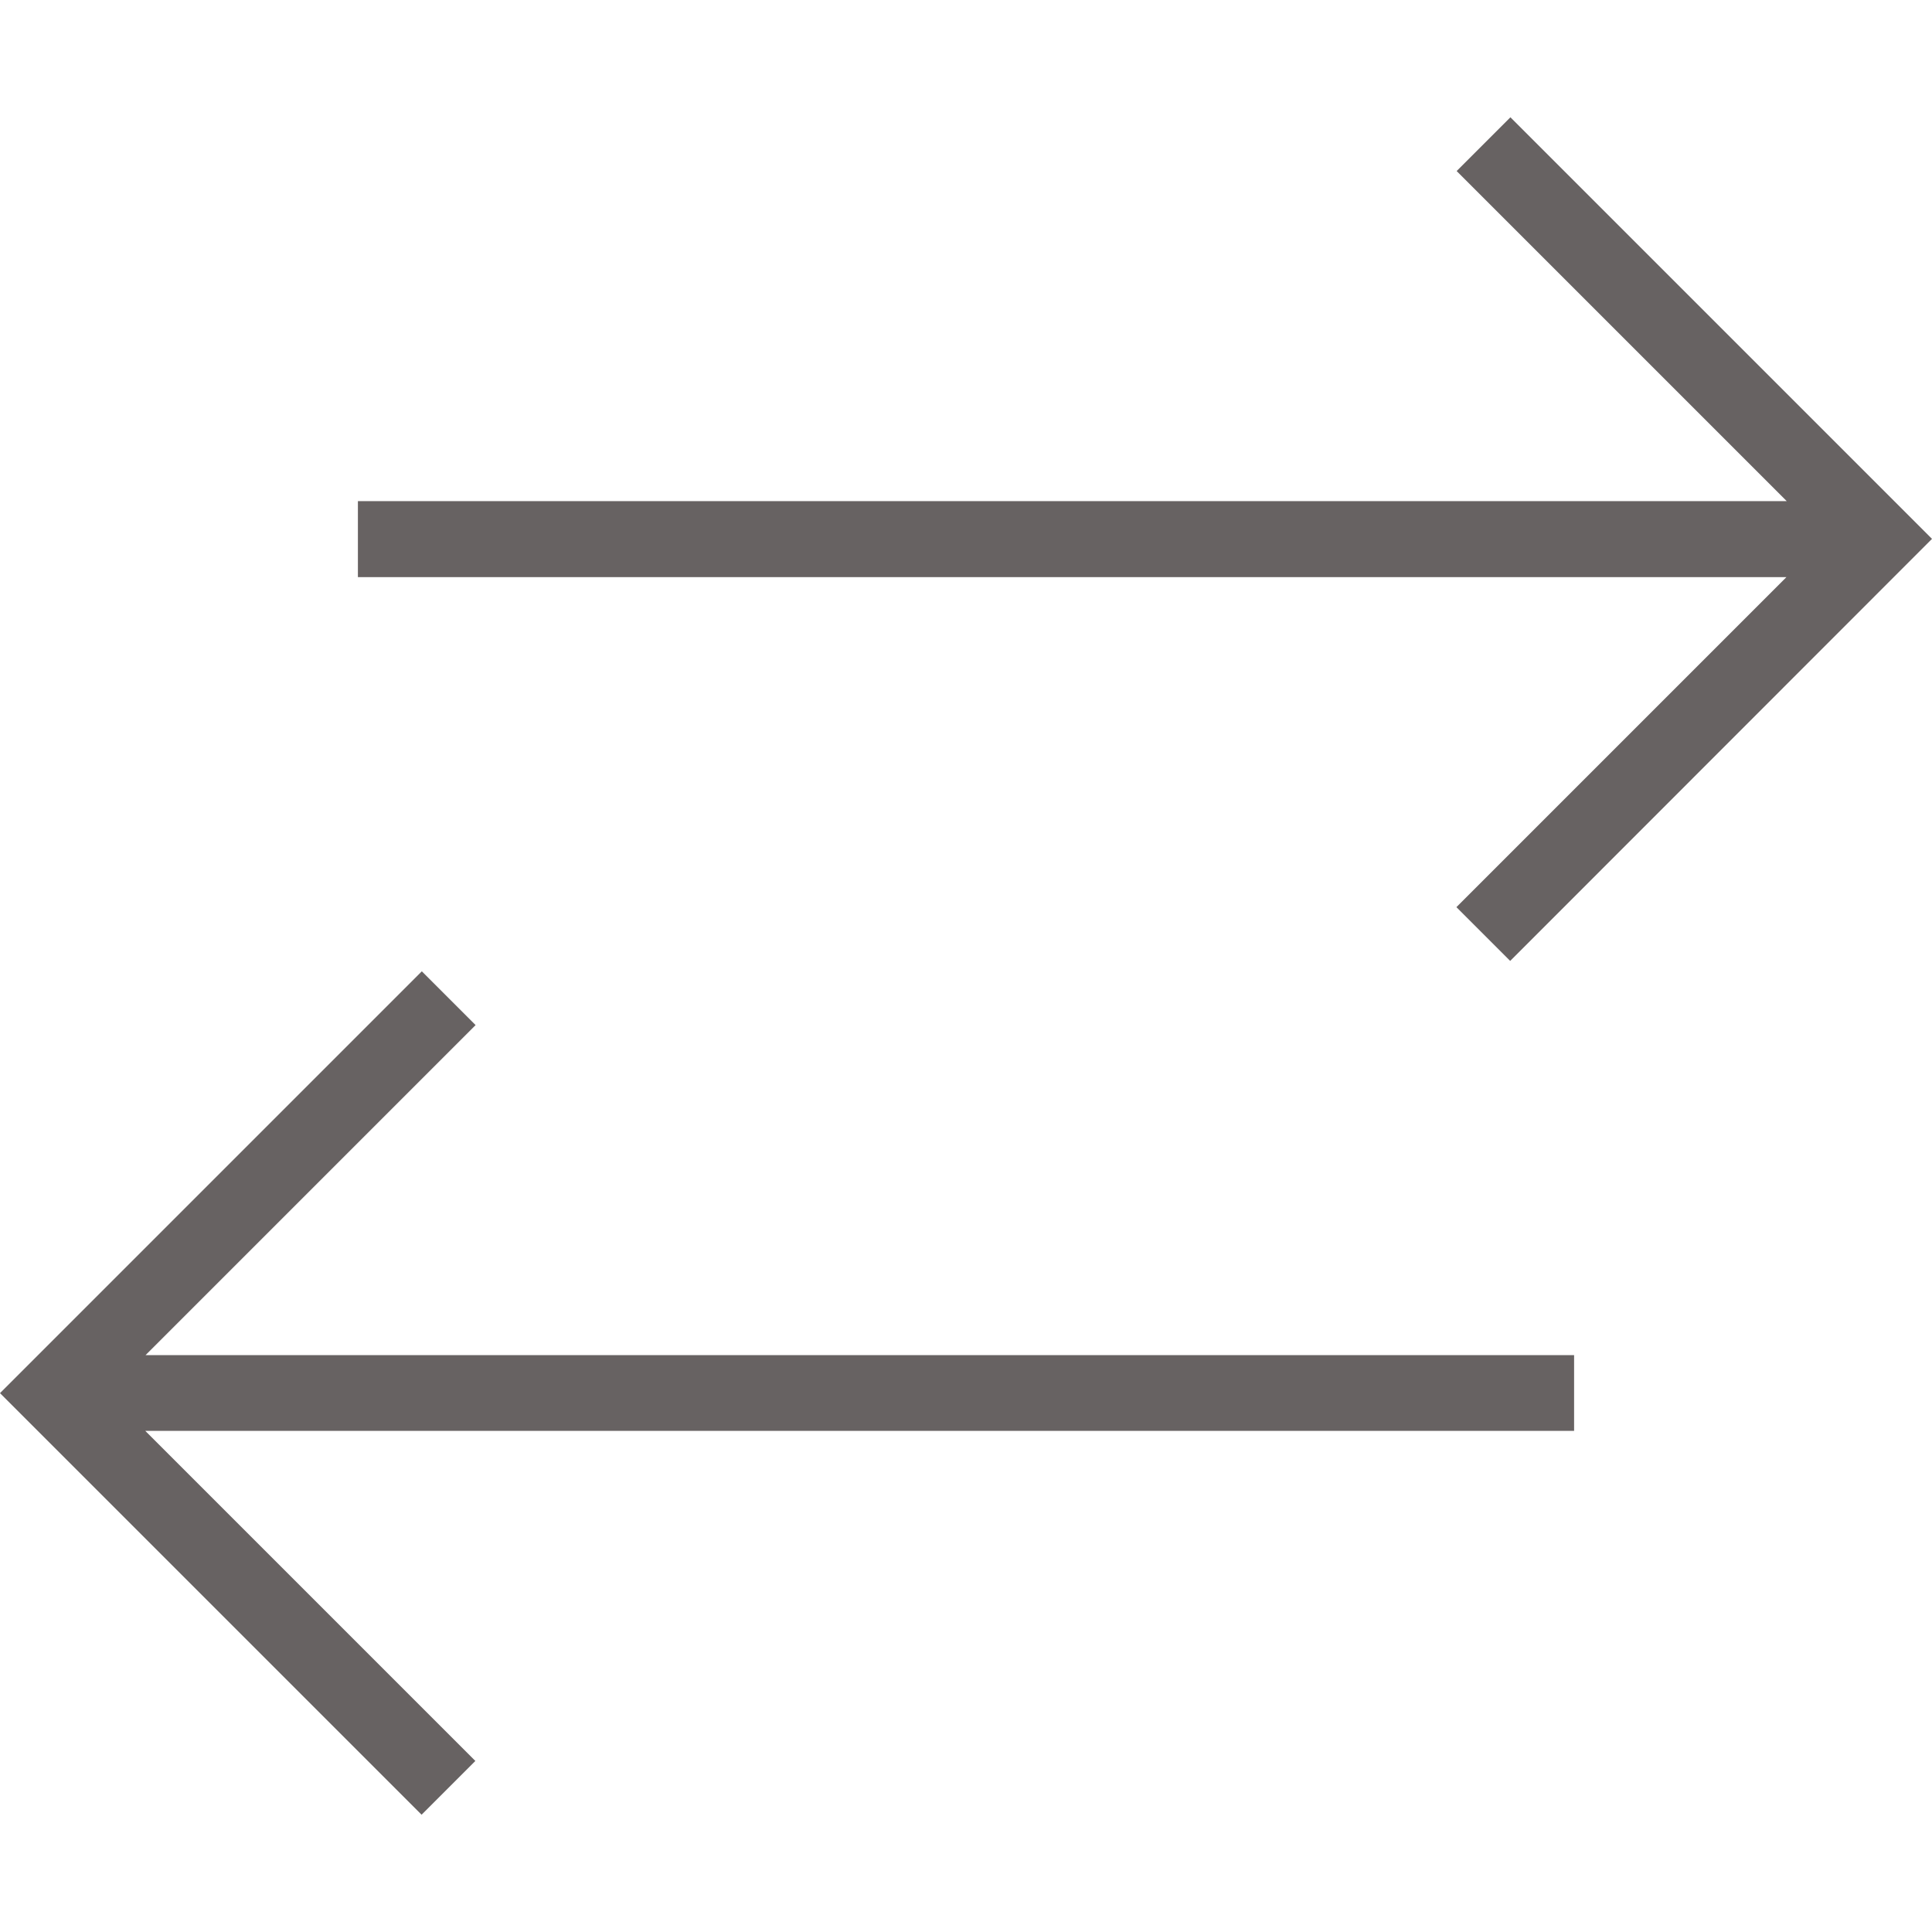
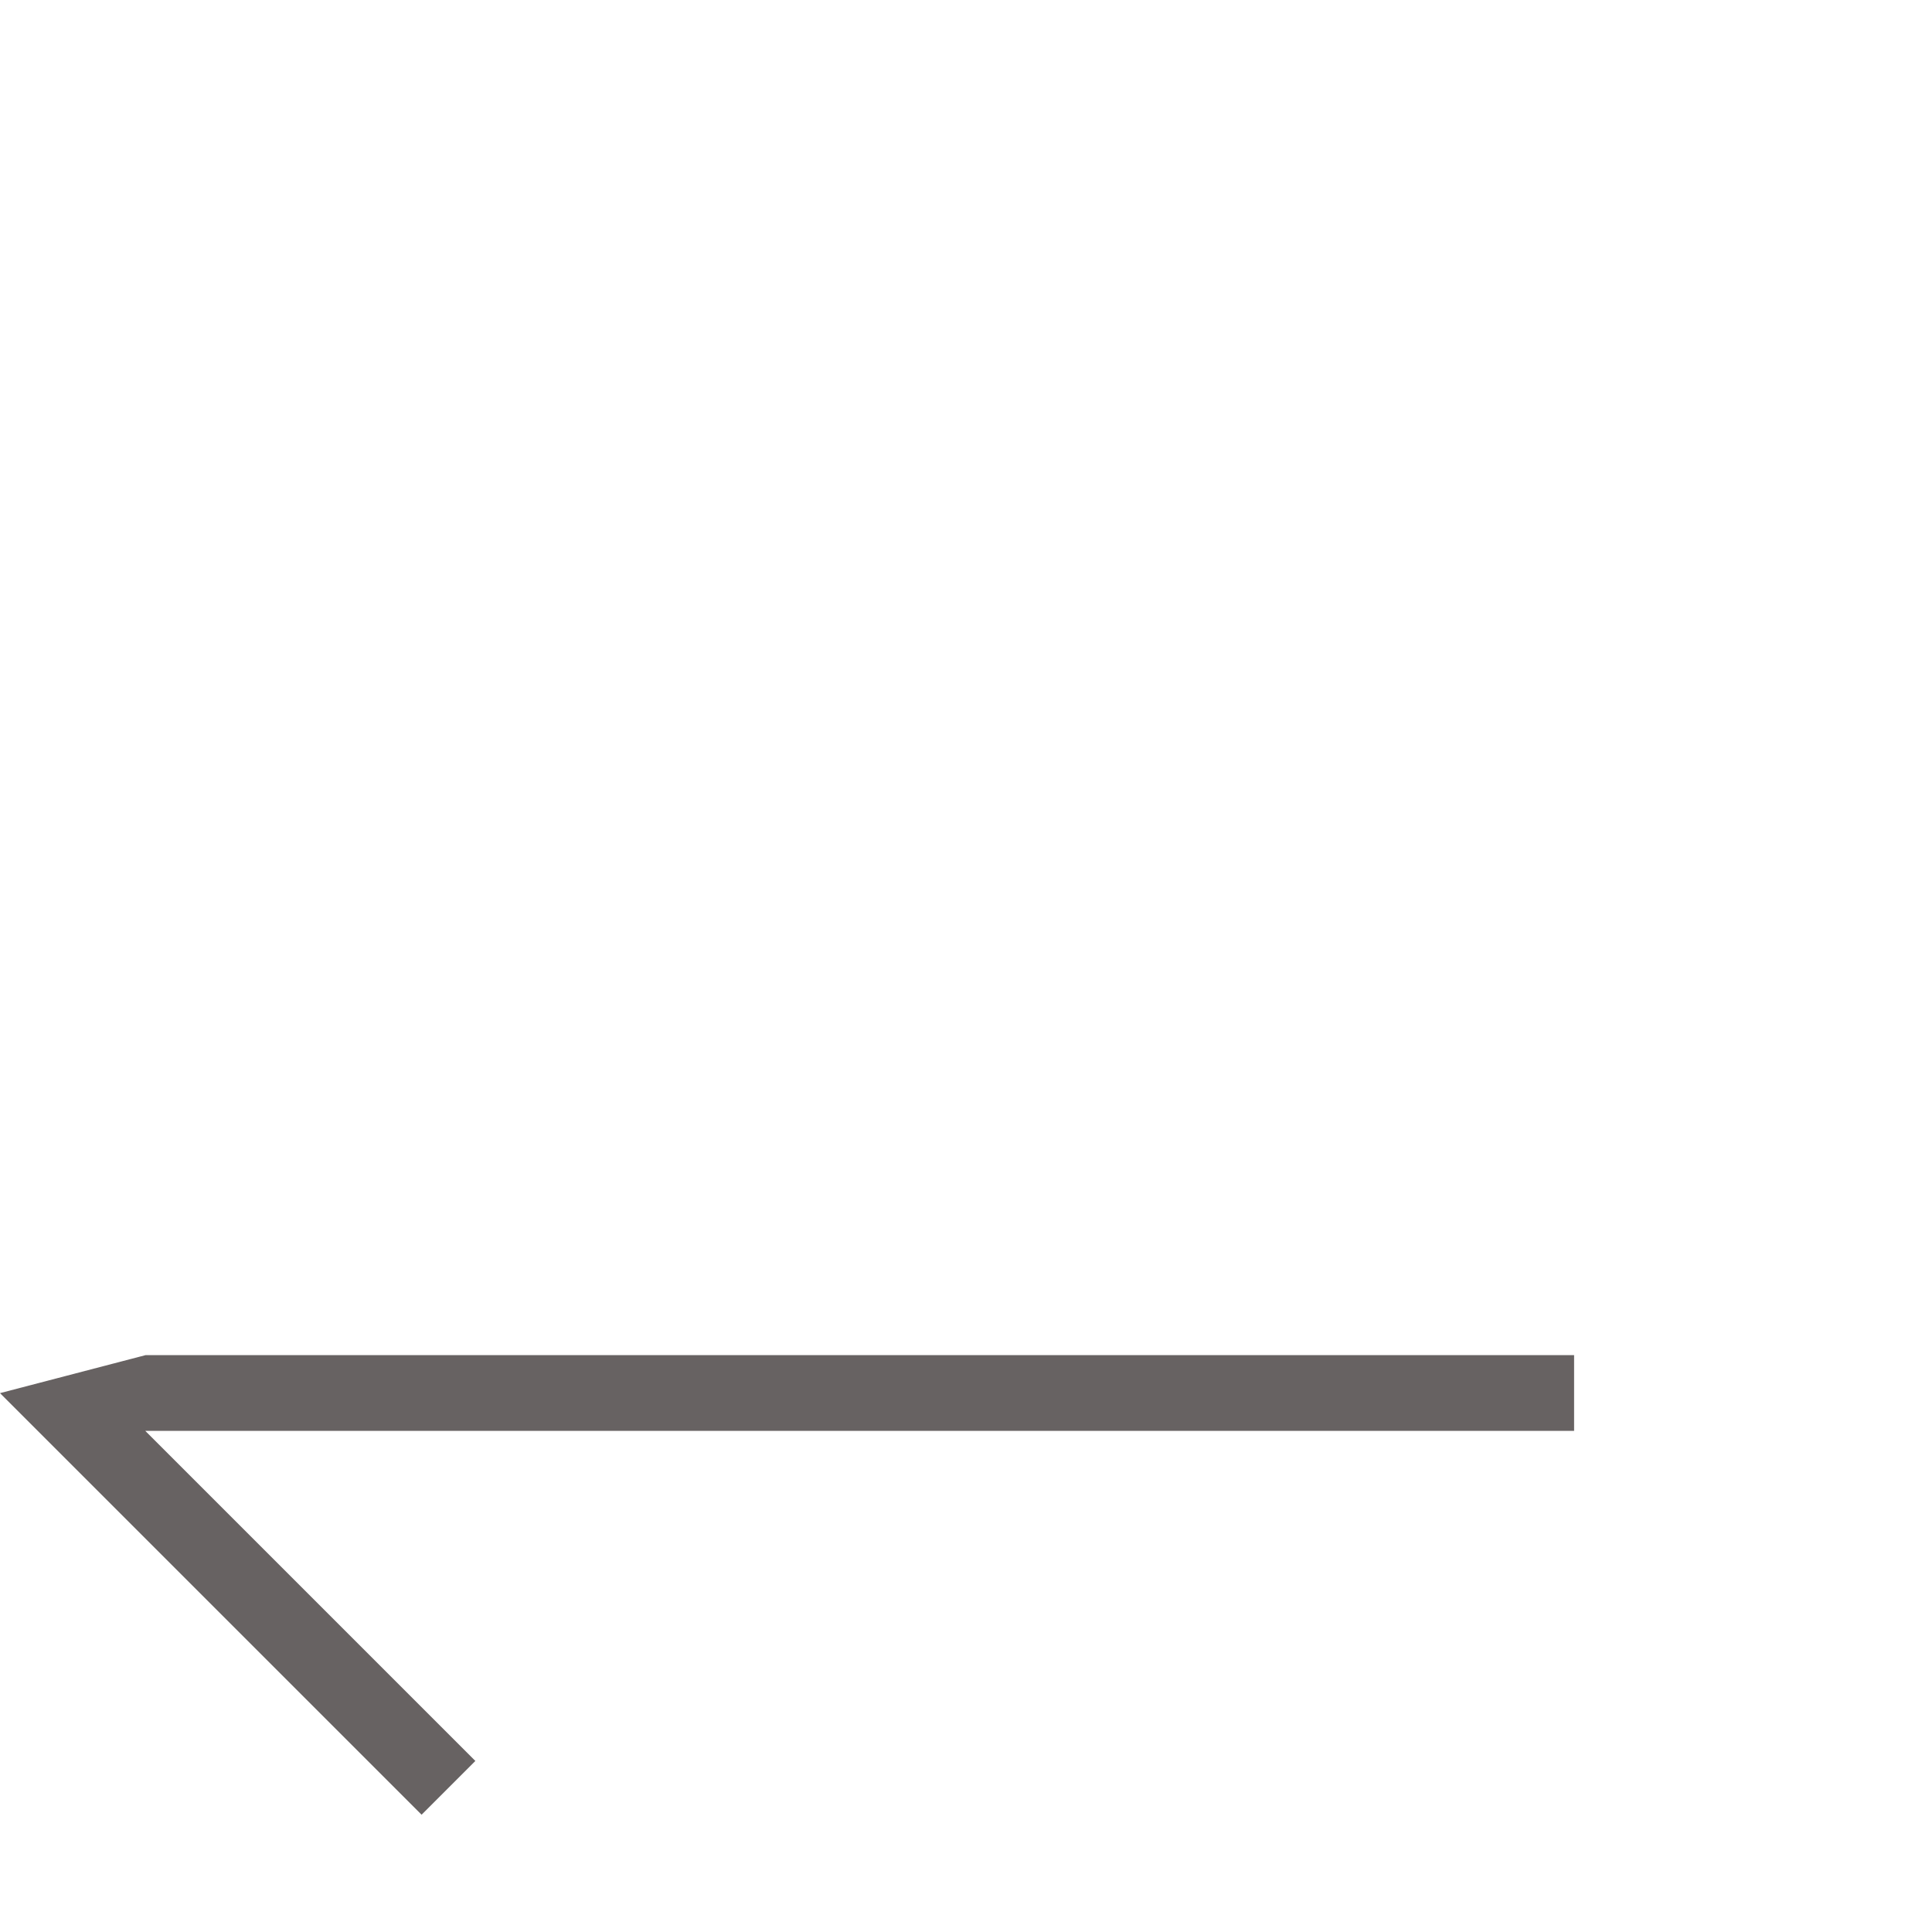
<svg xmlns="http://www.w3.org/2000/svg" width="24" height="24" viewBox="0 0 24 24">
  <defs>
    <style>.a{fill:#676262;}.b{clip-path:url(#a);}</style>
    <clipPath id="a">
      <rect class="a" width="24" height="24" transform="translate(-156 275)" />
    </clipPath>
  </defs>
  <g class="b" transform="translate(156 -275)">
    <g transform="translate(-156 275)">
-       <path class="a" d="M19.554,16.834H1.808l4.1-4.1-.668-.668L0,17.306l5.237,5.237.668-.668-4.1-4.1H19.554Z" />
-       <path class="a" d="M18.763,1.457l-.668.668,4.1,4.1H4.446v.944H22.192l-4.1,4.1.668.668L24,6.694Z" />
+       <path class="a" d="M19.554,16.834H1.808L0,17.306l5.237,5.237.668-.668-4.1-4.1H19.554Z" />
    </g>
  </g>
</svg>